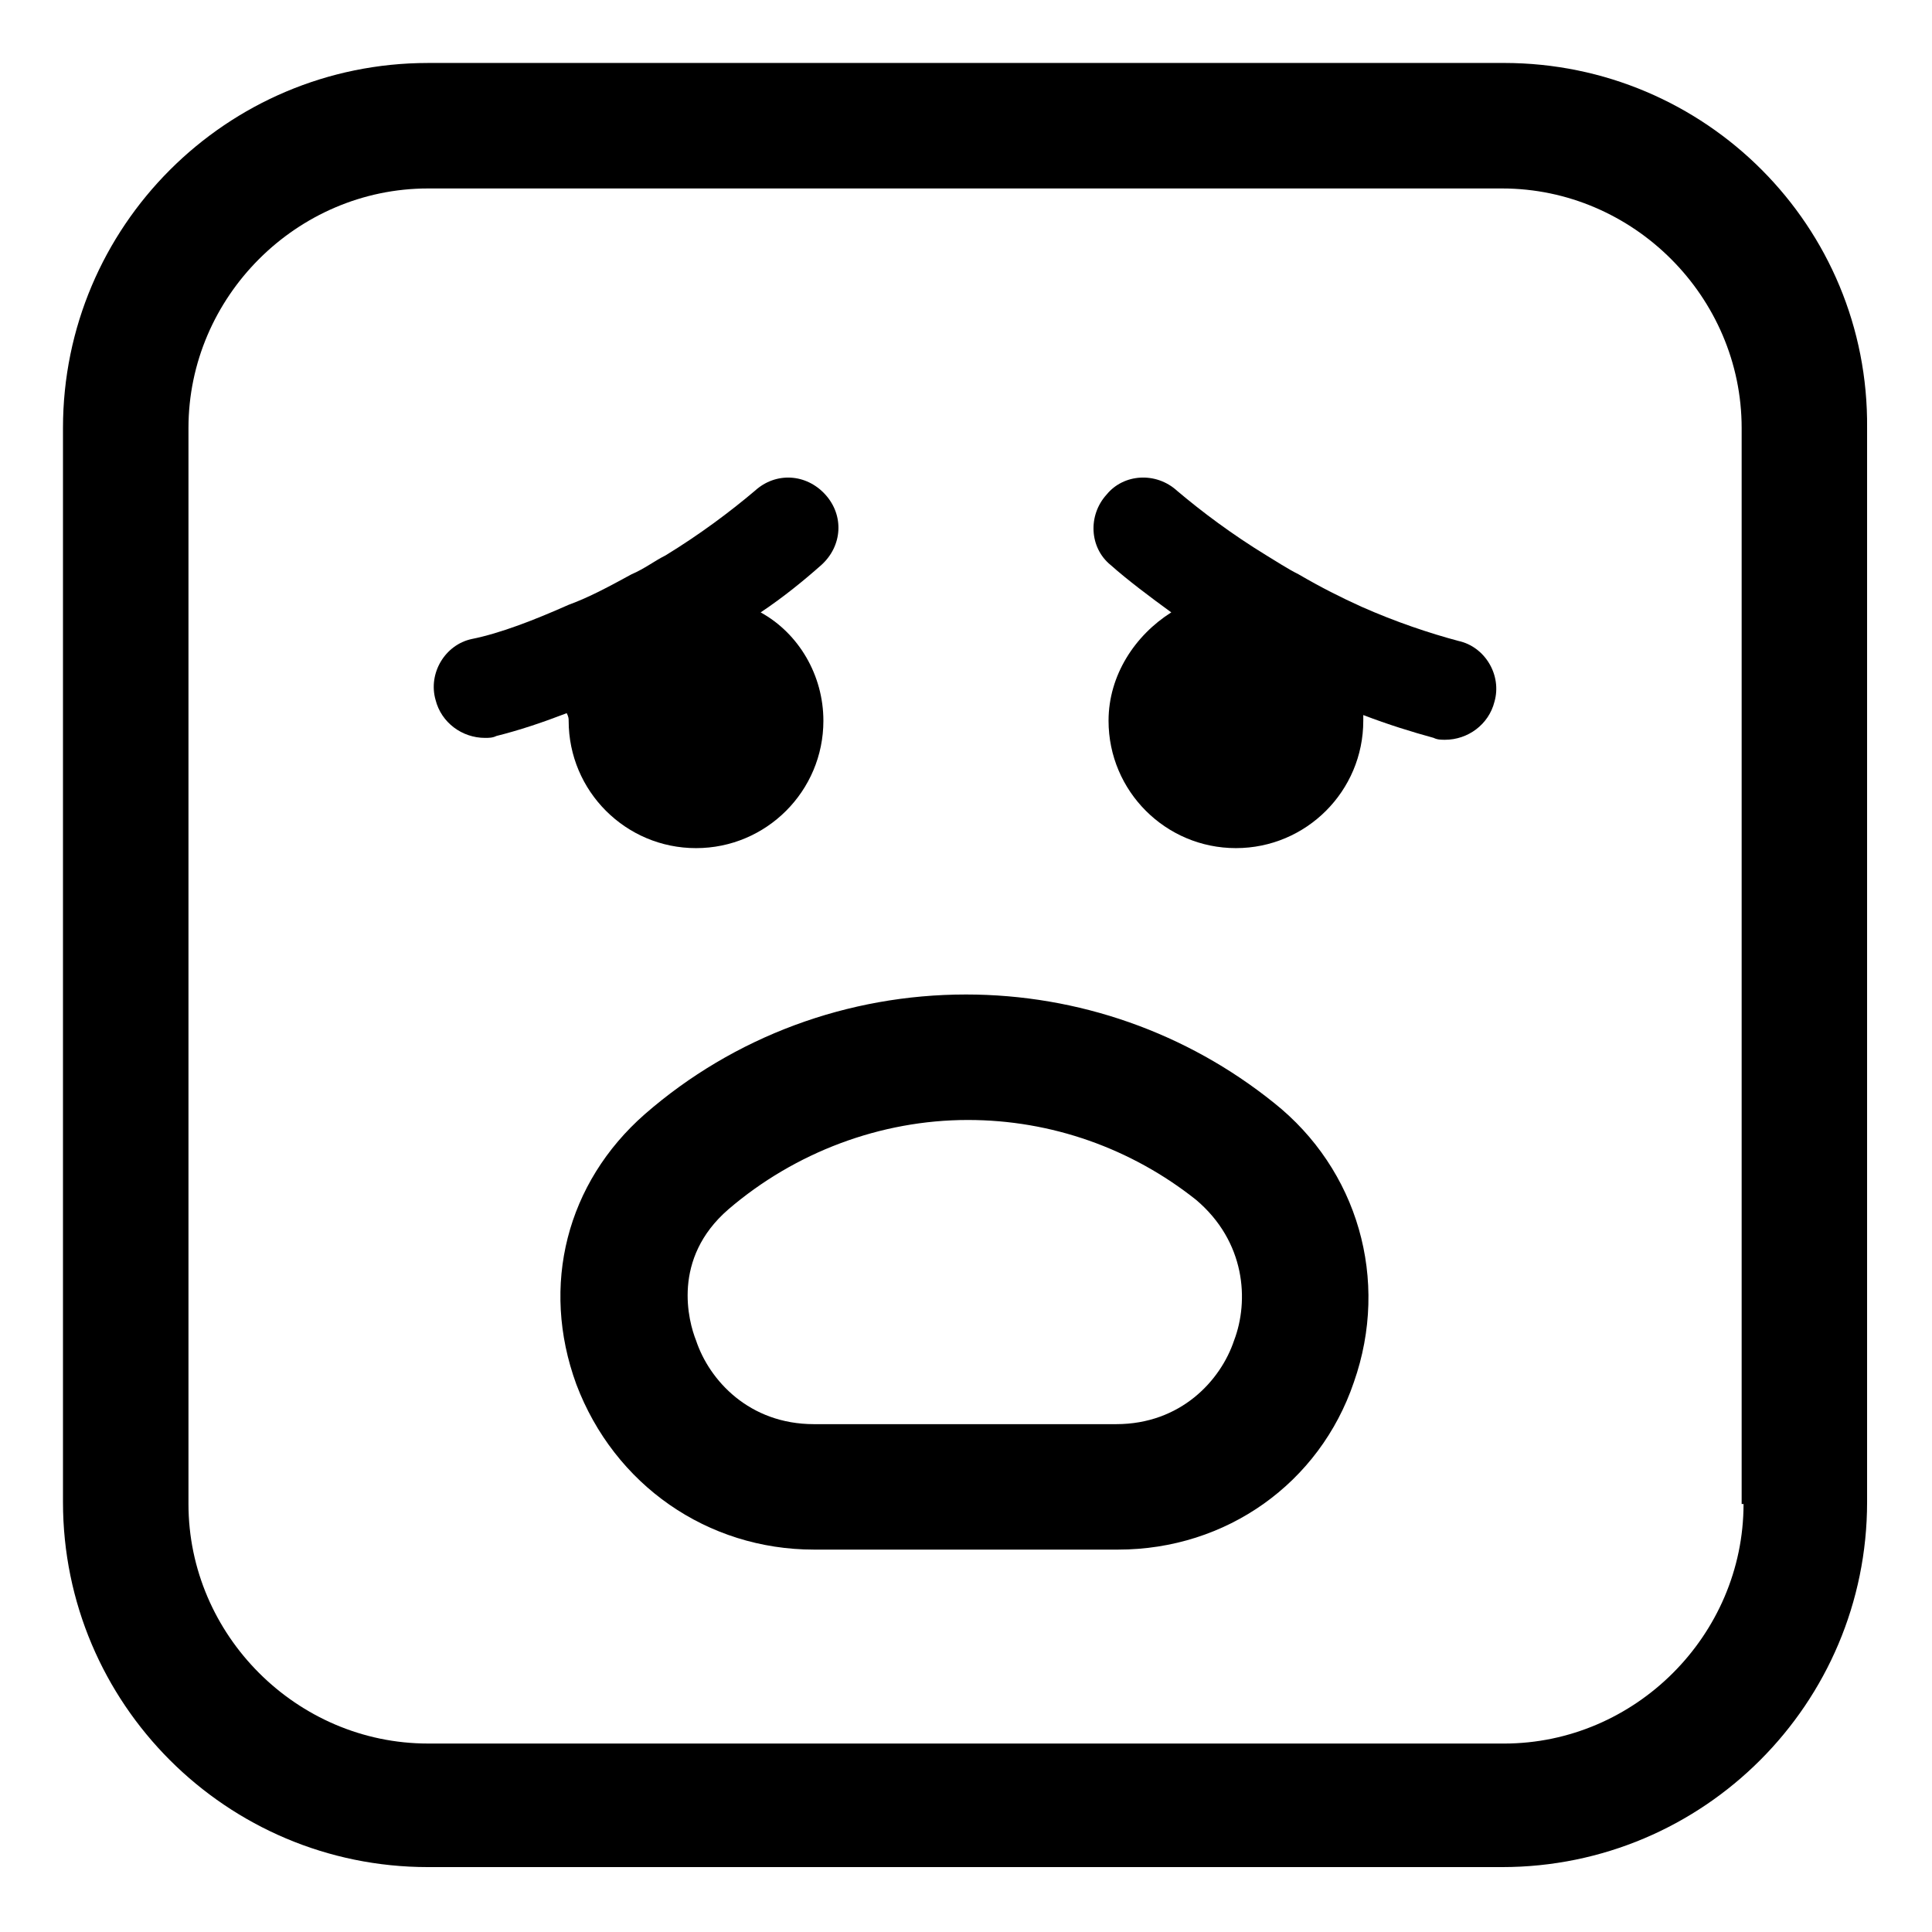
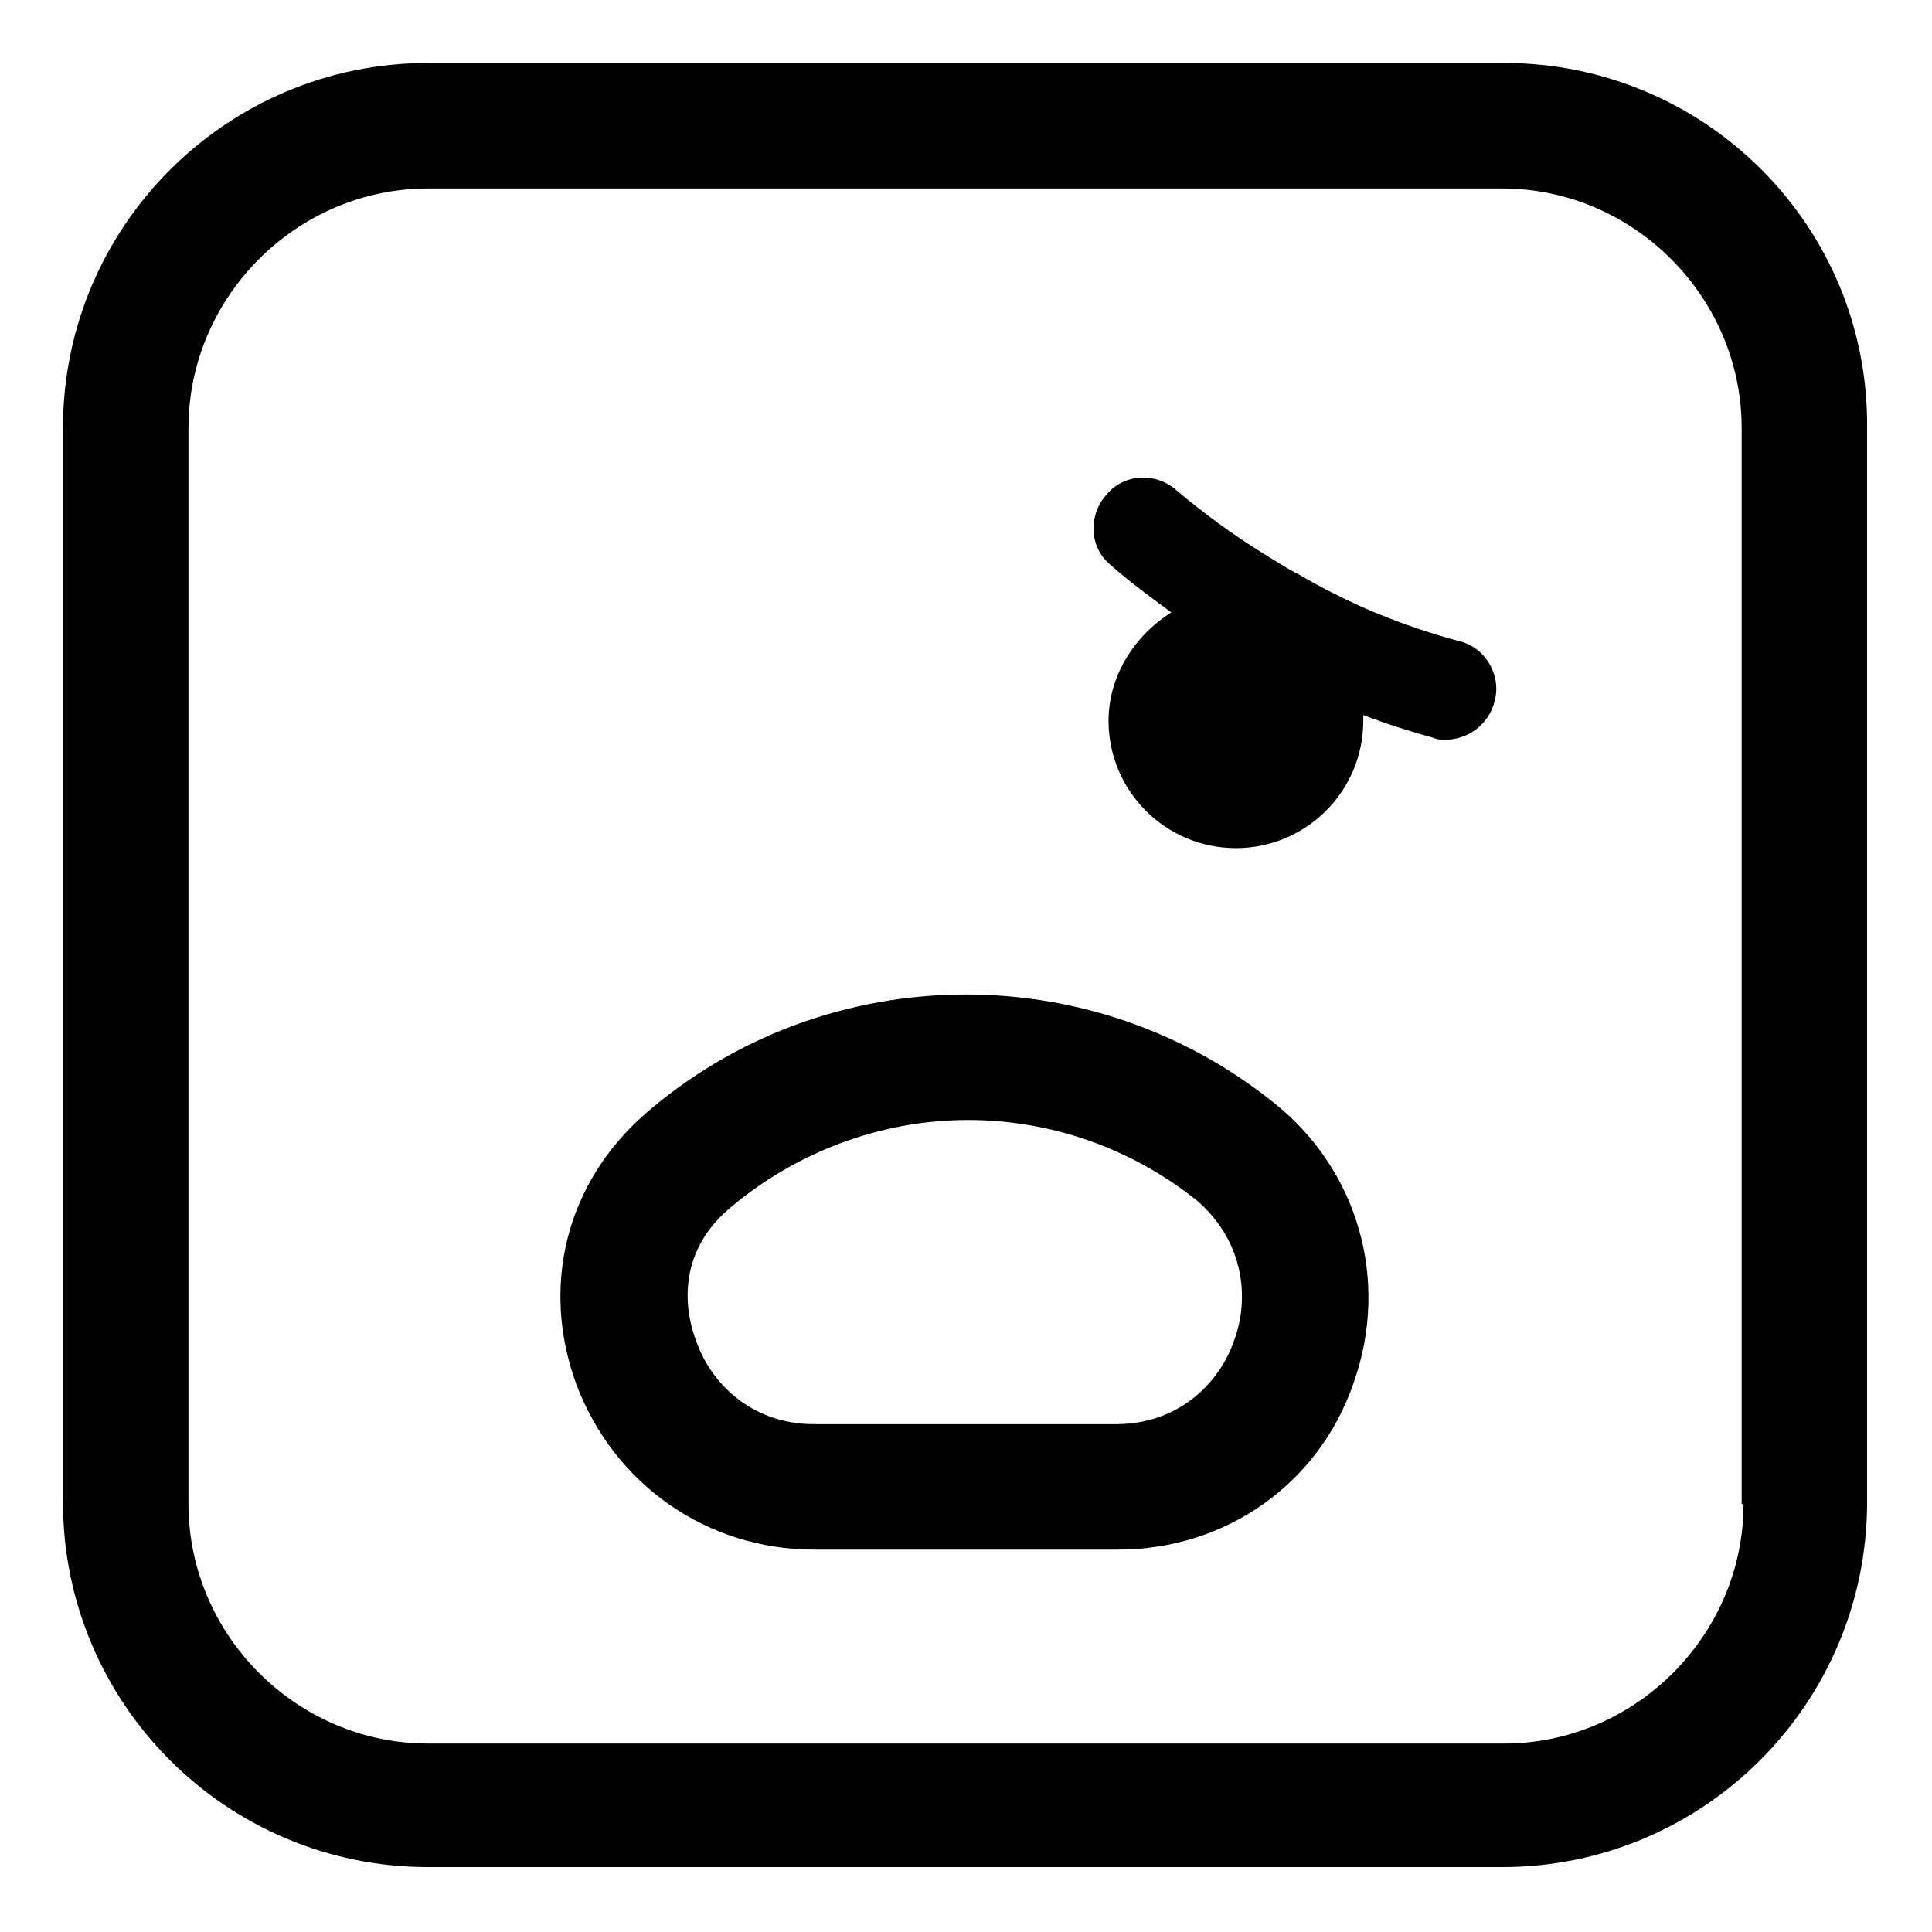
<svg xmlns="http://www.w3.org/2000/svg" fill="#000000" width="800px" height="800px" version="1.1" viewBox="144 144 512 512">
  <g>
    <path d="m481.62 436.27c-23.176-18.641-51.891-28.719-81.617-28.719-31.234 0-61.465 11.082-85.145 31.738-20.656 18.137-27.711 45.344-18.137 71.539 10.078 26.703 34.762 43.832 62.977 43.832h80.609c28.719 0 53.402-17.633 62.473-44.336 9.57-27.199 1.008-56.422-21.16-74.055zm-10.582 62.977c-3.527 10.578-14.105 22.168-31.234 22.168h-80.105c-17.129 0-27.711-11.586-31.234-22.168-2.016-5.039-6.551-21.664 8.566-34.762 17.633-15.113 40.305-23.68 63.48-23.68 22.168 0 43.328 7.559 60.457 21.16 13.094 11.082 14.102 26.699 10.07 37.281z" />
-     <path d="m294.7 335.01c0 18.641 15.113 33.754 33.754 33.754s33.754-15.113 33.754-33.754c0-12.09-6.551-23.176-16.625-28.719 6.047-4.031 11.586-8.566 16.121-12.594 5.543-5.039 6.047-13.098 1.008-18.641-5.039-5.543-13.098-6.047-18.641-1.008-6.551 5.543-14.609 11.586-23.68 17.129-3.023 1.512-5.543 3.527-9.07 5.039-5.543 3.023-11.082 6.047-16.625 8.062-9.07 4.031-18.137 7.559-25.695 9.07-7.055 1.512-11.586 9.07-9.574 16.121 1.512 6.047 7.055 10.078 13.098 10.078 1.008 0 2.016 0 3.023-0.504 6.047-1.512 12.09-3.527 18.641-6.047 0.512 1.004 0.512 1.508 0.512 2.012z" />
    <path d="m530.48 313.85c-7.559-2.016-16.625-5.039-25.695-9.07-5.543-2.519-10.578-5.039-16.625-8.566-3.023-1.512-6.047-3.527-8.566-5.039-9.07-5.543-17.129-11.586-23.68-17.129-5.543-5.039-14.105-4.535-18.641 1.008-5.039 5.543-4.535 14.105 1.008 18.641 4.535 4.031 10.578 8.566 16.121 12.594-9.574 6.047-16.625 16.625-16.625 28.719 0 18.641 15.113 33.754 33.754 33.754s33.754-15.113 33.754-33.754v-1.512c6.551 2.519 13.098 4.535 18.641 6.047 1.008 0.504 2.016 0.504 3.023 0.504 6.047 0 11.586-4.031 13.098-10.078 2.023-7.051-2.512-14.605-9.566-16.117z" />
    <path d="m542.58 160.69h-285.16c-53.402 0-96.73 43.328-96.73 96.73v284.65c0 53.402 43.328 96.73 96.73 96.73h284.65c53.402 0 96.73-43.328 96.73-96.73v-284.65c0.504-53.406-42.824-96.734-96.227-96.734zm63.477 381.89c0 34.762-28.719 63.48-63.48 63.48l-285.15-0.004c-34.762 0-63.48-28.719-63.48-63.48v-285.15c0-34.762 28.719-63.48 63.48-63.48h284.65c34.762 0 63.48 28.719 63.48 63.48v285.16z" />
  </g>
</svg>